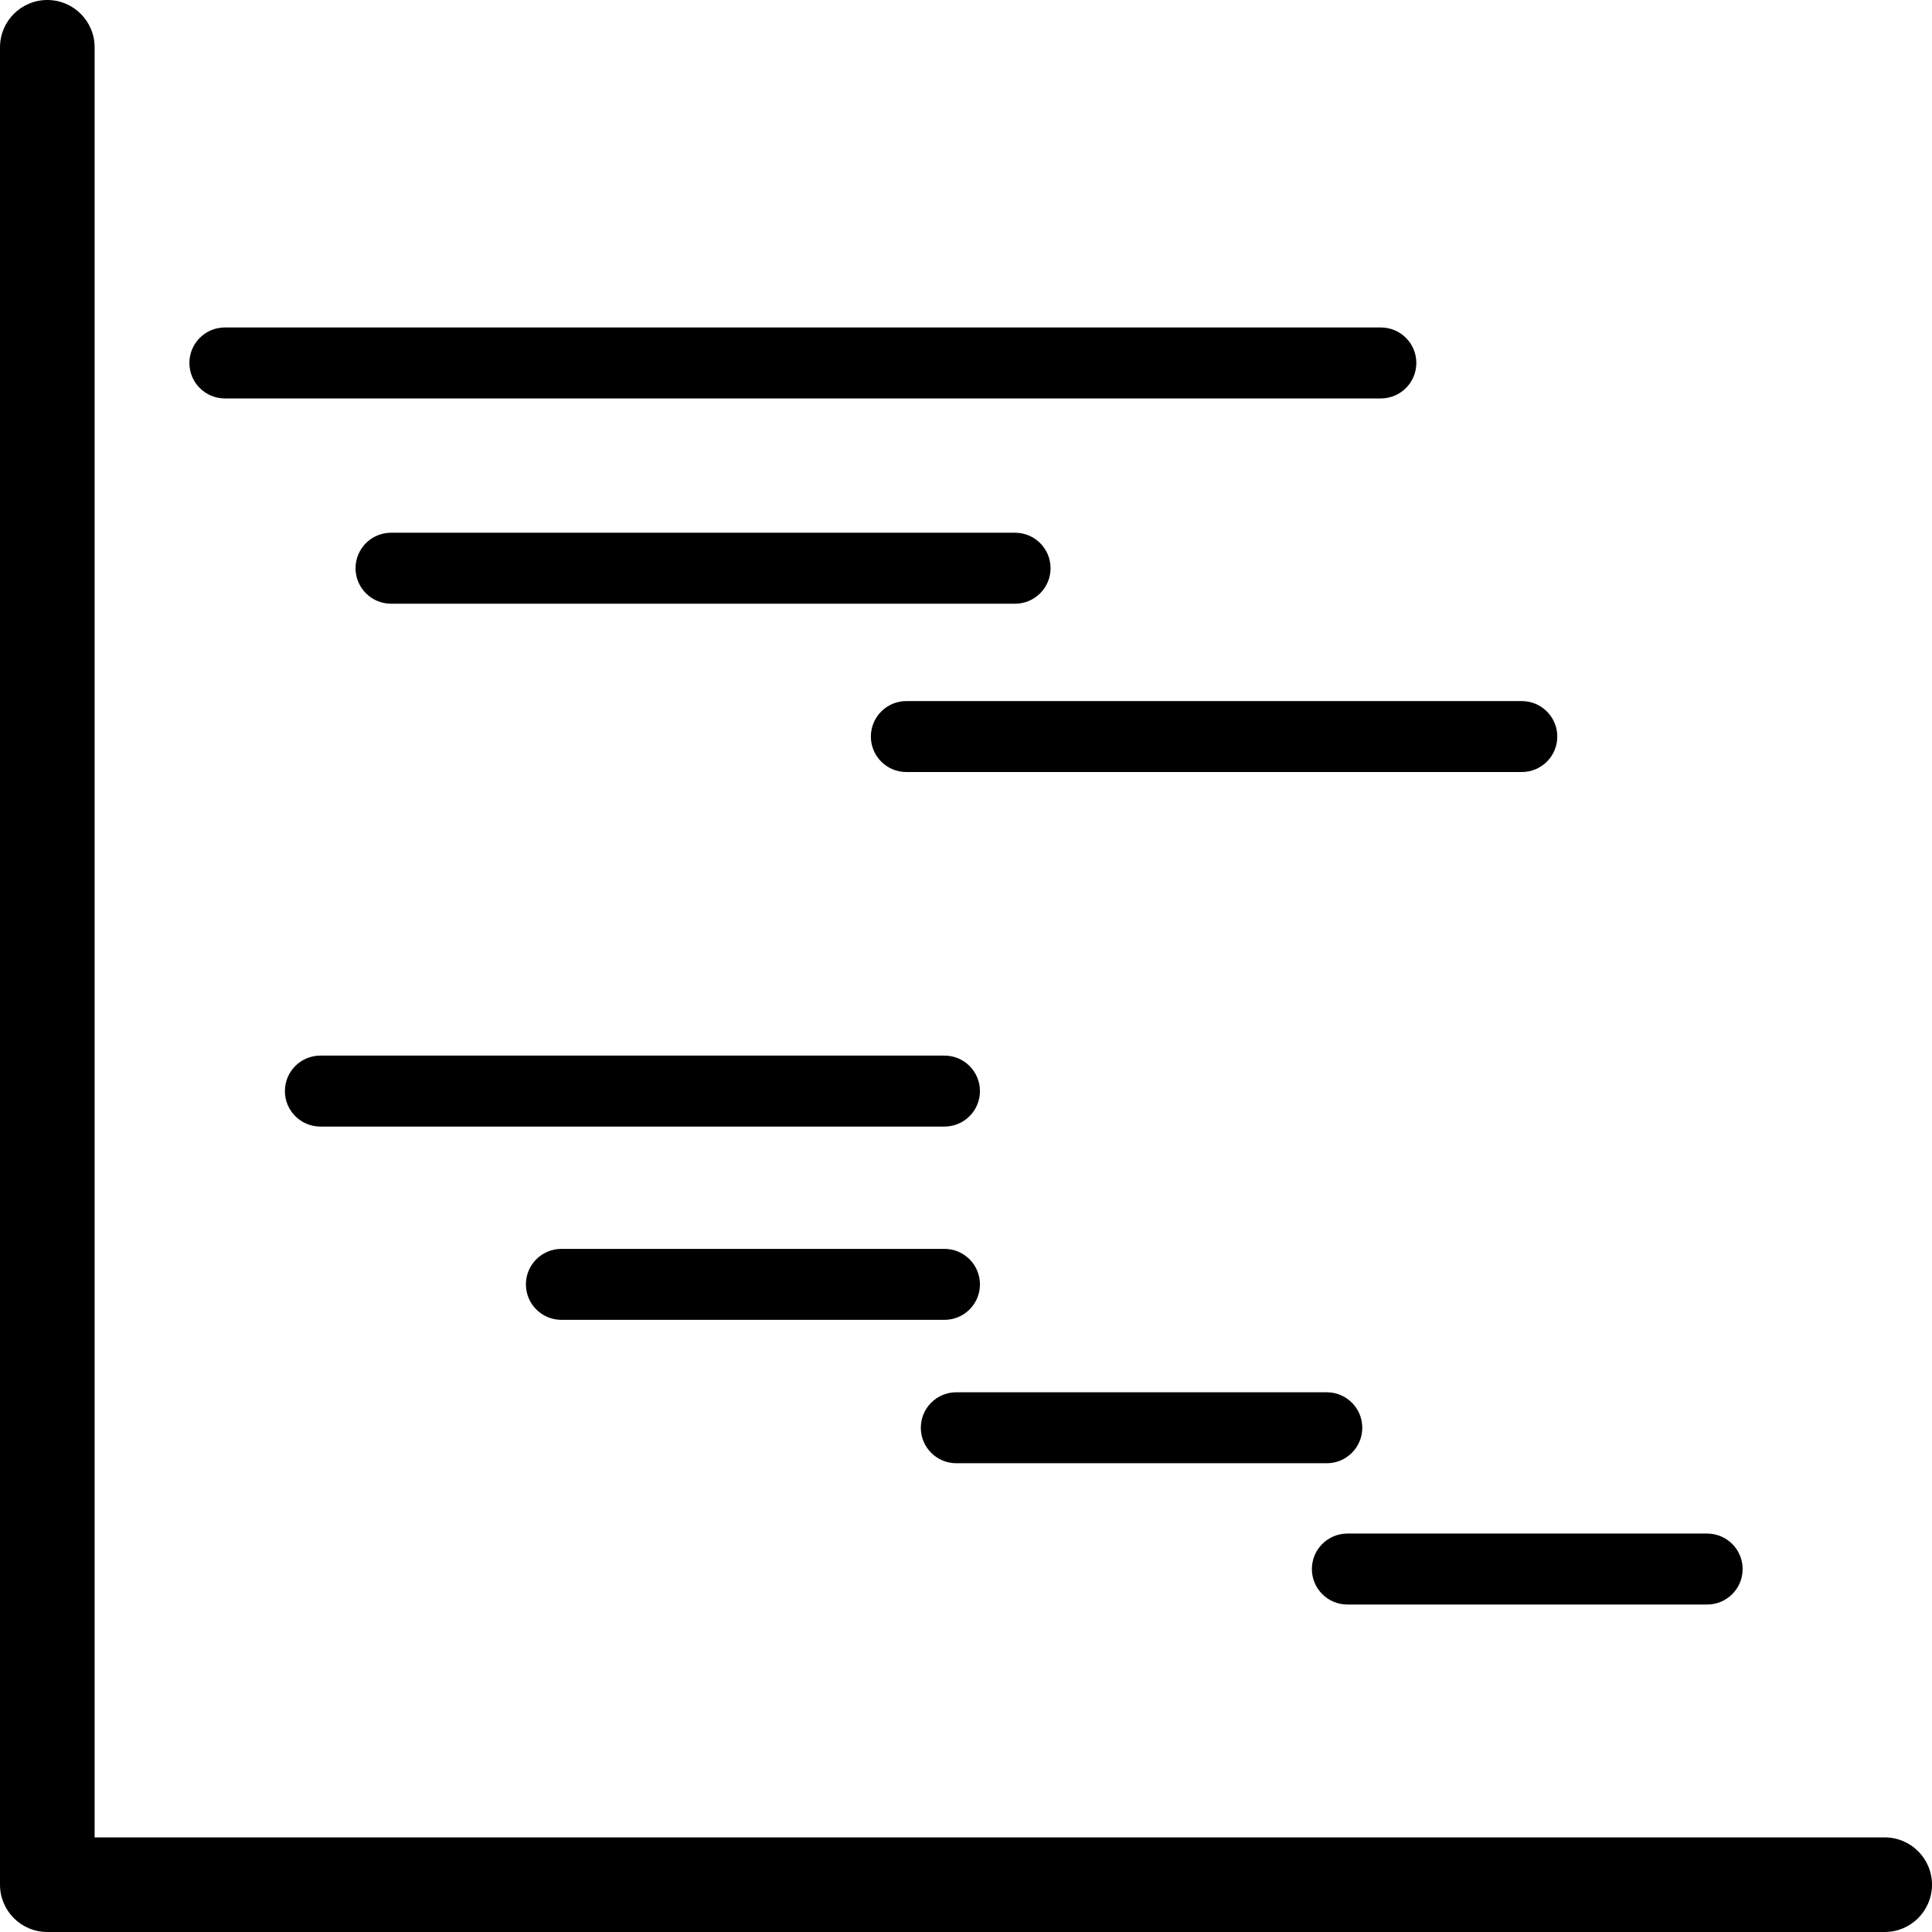
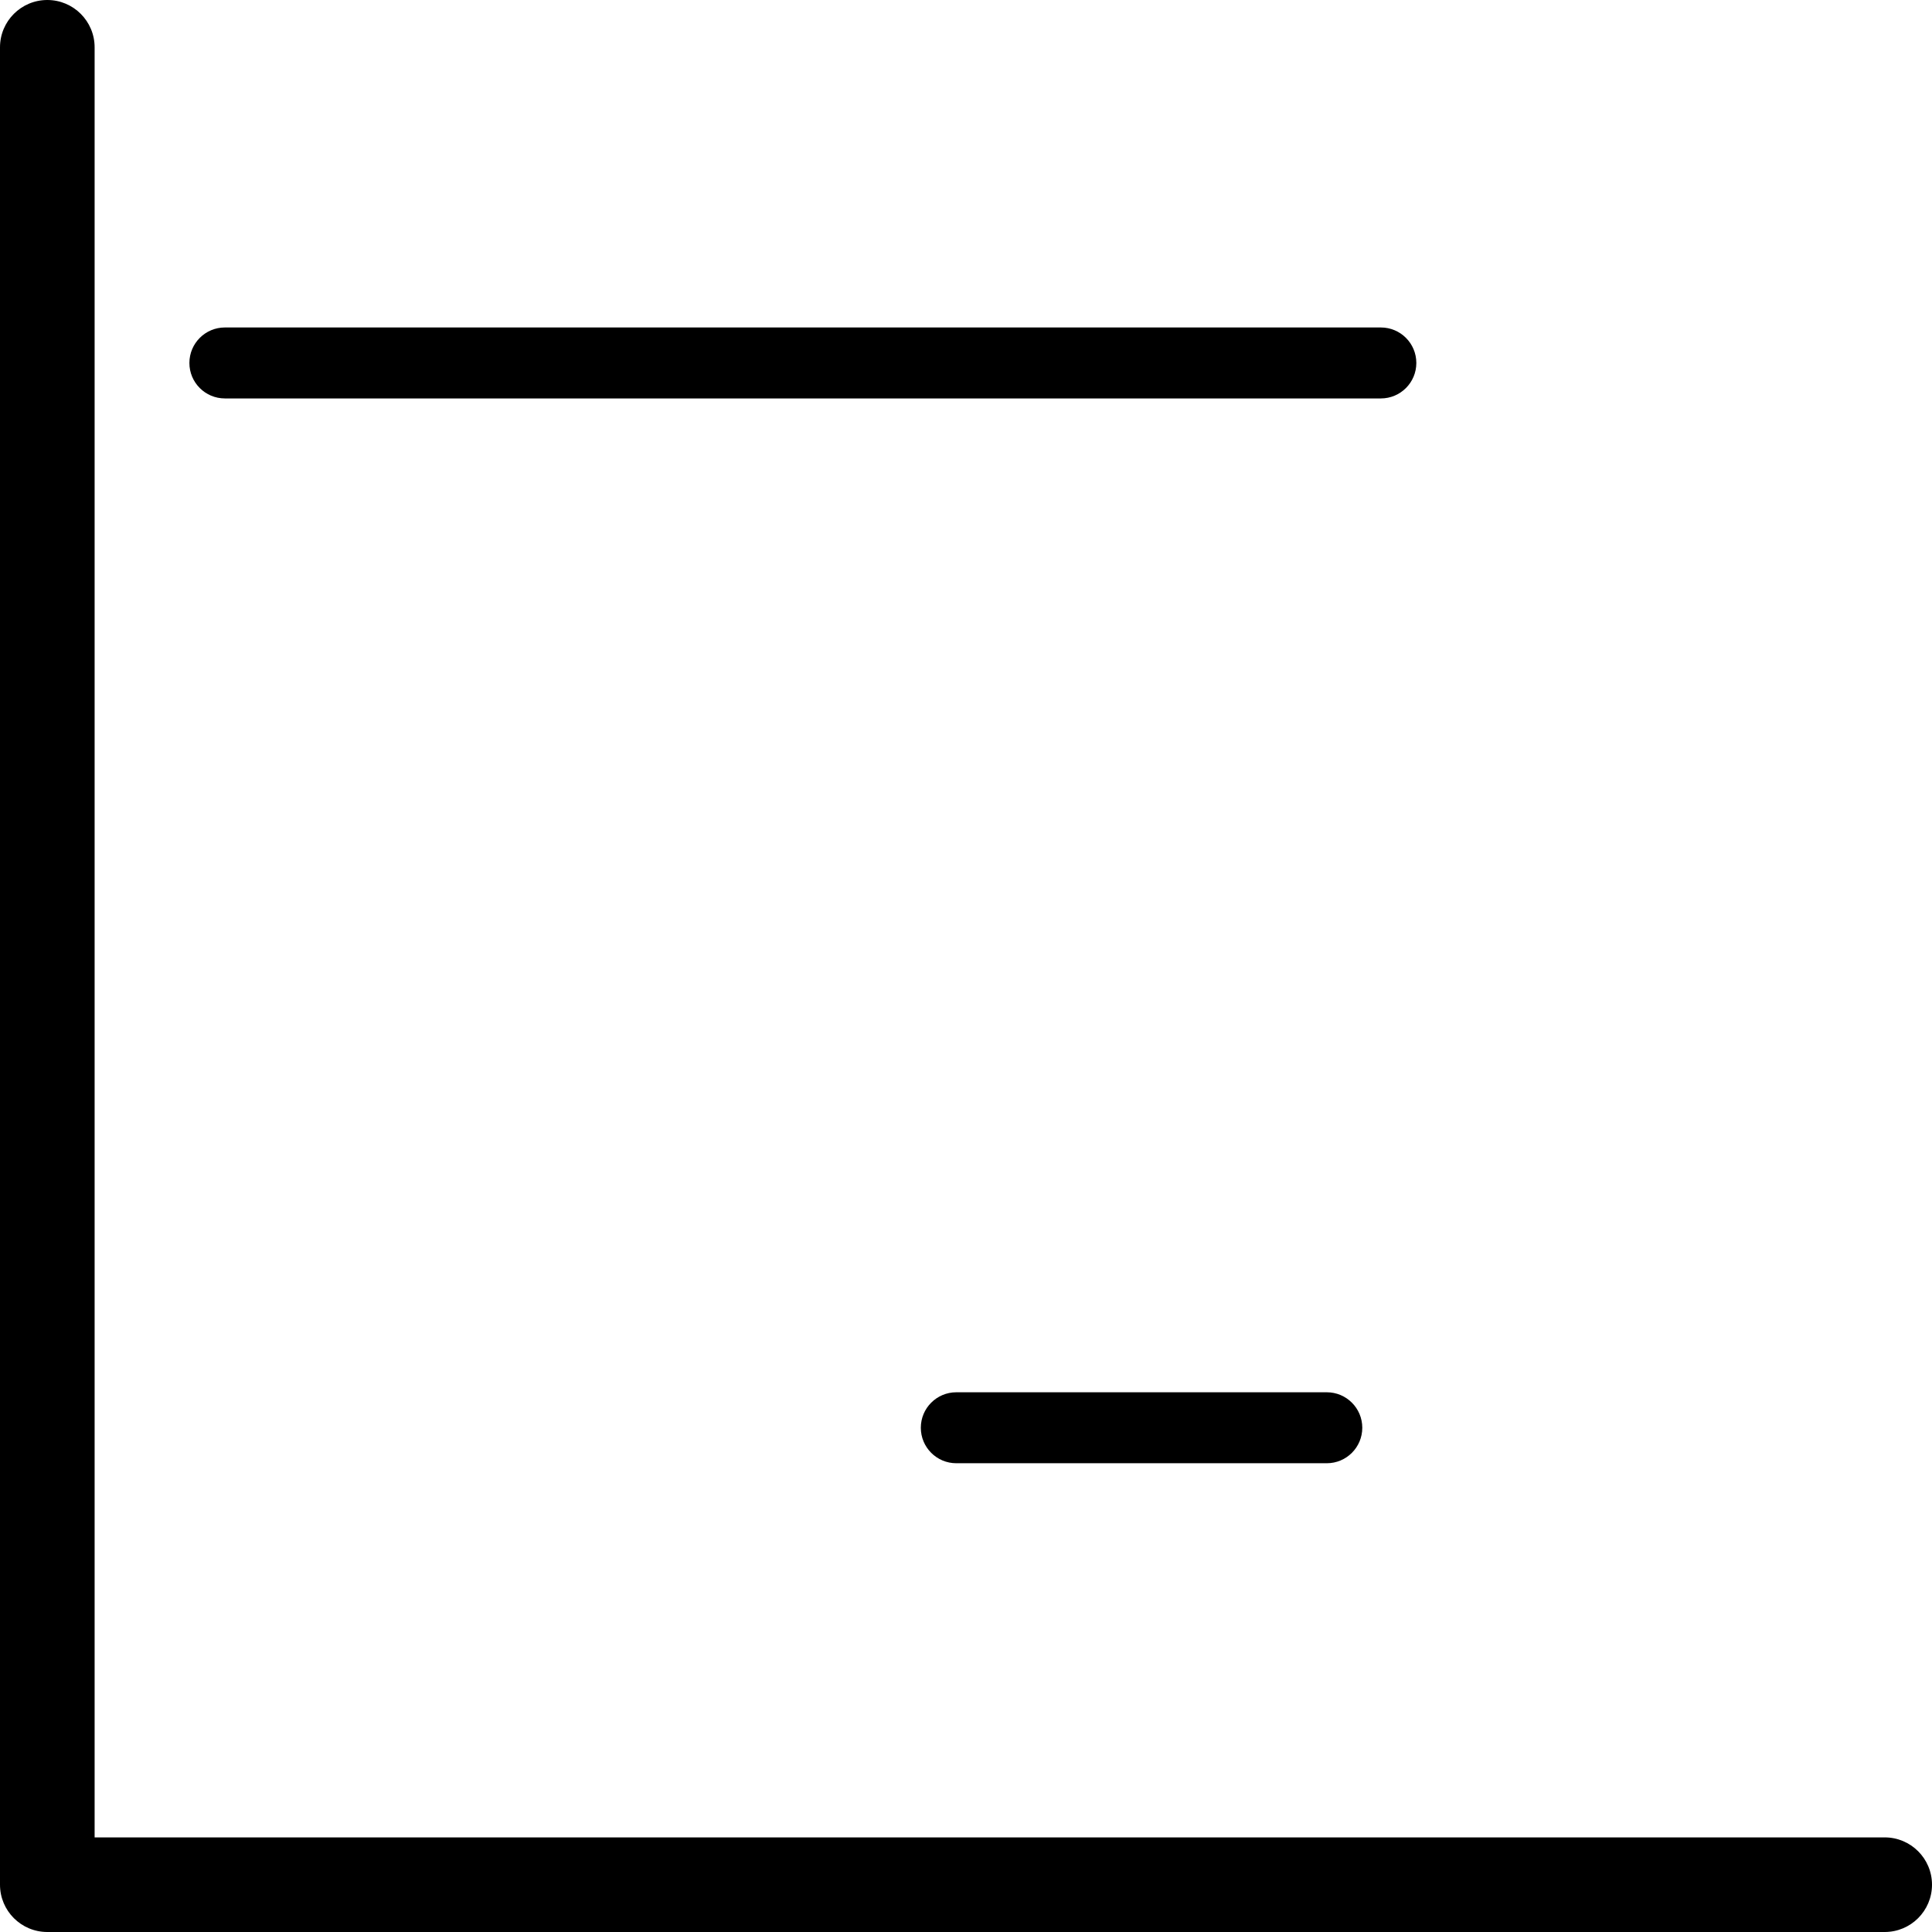
<svg xmlns="http://www.w3.org/2000/svg" version="1.1" id="Capa_1" x="0px" y="0px" viewBox="0 0 299.653 299.653" style="enable-background:new 0 0 299.653 299.653;" xml:space="preserve">
  <g>
    <path d="M7.337,299.653h284.978c4.053,0,7.338-3.285,7.338-7.337c0-4.052-3.285-7.337-7.338-7.337H14.675V7.337   C14.675,3.286,11.39,0,7.337,0C3.285,0,0,3.286,0,7.337v284.979C0,296.368,3.285,299.653,7.337,299.653z" />
    <path d="M34.878,61.797h179.293c3.039,0,5.502-2.463,5.502-5.502c0-3.039-2.463-5.504-5.502-5.504H34.878   c-3.039,0-5.503,2.465-5.503,5.504C29.375,59.334,31.839,61.797,34.878,61.797z" />
-     <path d="M157.44,82.627H60.647c-3.039,0-5.502,2.464-5.502,5.503c0,3.039,2.463,5.503,5.502,5.503h96.793   c3.039,0,5.502-2.464,5.502-5.503C162.942,85.091,160.479,82.627,157.44,82.627z" />
-     <path d="M135.072,114.241c0,3.039,2.464,5.502,5.503,5.502h95.457c3.039,0,5.503-2.463,5.503-5.502   c0-3.039-2.464-5.504-5.503-5.504h-95.457C137.536,108.737,135.072,111.202,135.072,114.241z" />
-     <path d="M44.188,169.227c0,3.039,2.464,5.503,5.503,5.503h96.797c3.039,0,5.503-2.464,5.503-5.503c0-3.039-2.464-5.503-5.503-5.503   H49.69C46.651,163.724,44.188,166.188,44.188,169.227z" />
-     <path d="M87.072,204.709h59.415c3.039,0,5.503-2.464,5.503-5.503c0-3.04-2.464-5.503-5.503-5.503H87.072   c-3.039,0-5.503,2.463-5.503,5.503C81.569,202.246,84.033,204.709,87.072,204.709z" />
    <path d="M148.322,226.948h57.465c3.039,0,5.503-2.465,5.503-5.504c0-3.039-2.464-5.502-5.503-5.502h-57.465   c-3.039,0-5.503,2.463-5.503,5.502C142.819,224.483,145.283,226.948,148.322,226.948z" />
-     <path d="M208.976,248.862h55.803c3.039,0,5.504-2.463,5.504-5.502s-2.465-5.504-5.504-5.504h-55.803   c-3.039,0-5.503,2.465-5.503,5.504S205.937,248.862,208.976,248.862z" />
  </g>
  <g>
</g>
  <g>
</g>
  <g>
</g>
  <g>
</g>
  <g>
</g>
  <g>
</g>
  <g>
</g>
  <g>
</g>
  <g>
</g>
  <g>
</g>
  <g>
</g>
  <g>
</g>
  <g>
</g>
  <g>
</g>
  <g>
</g>
</svg>